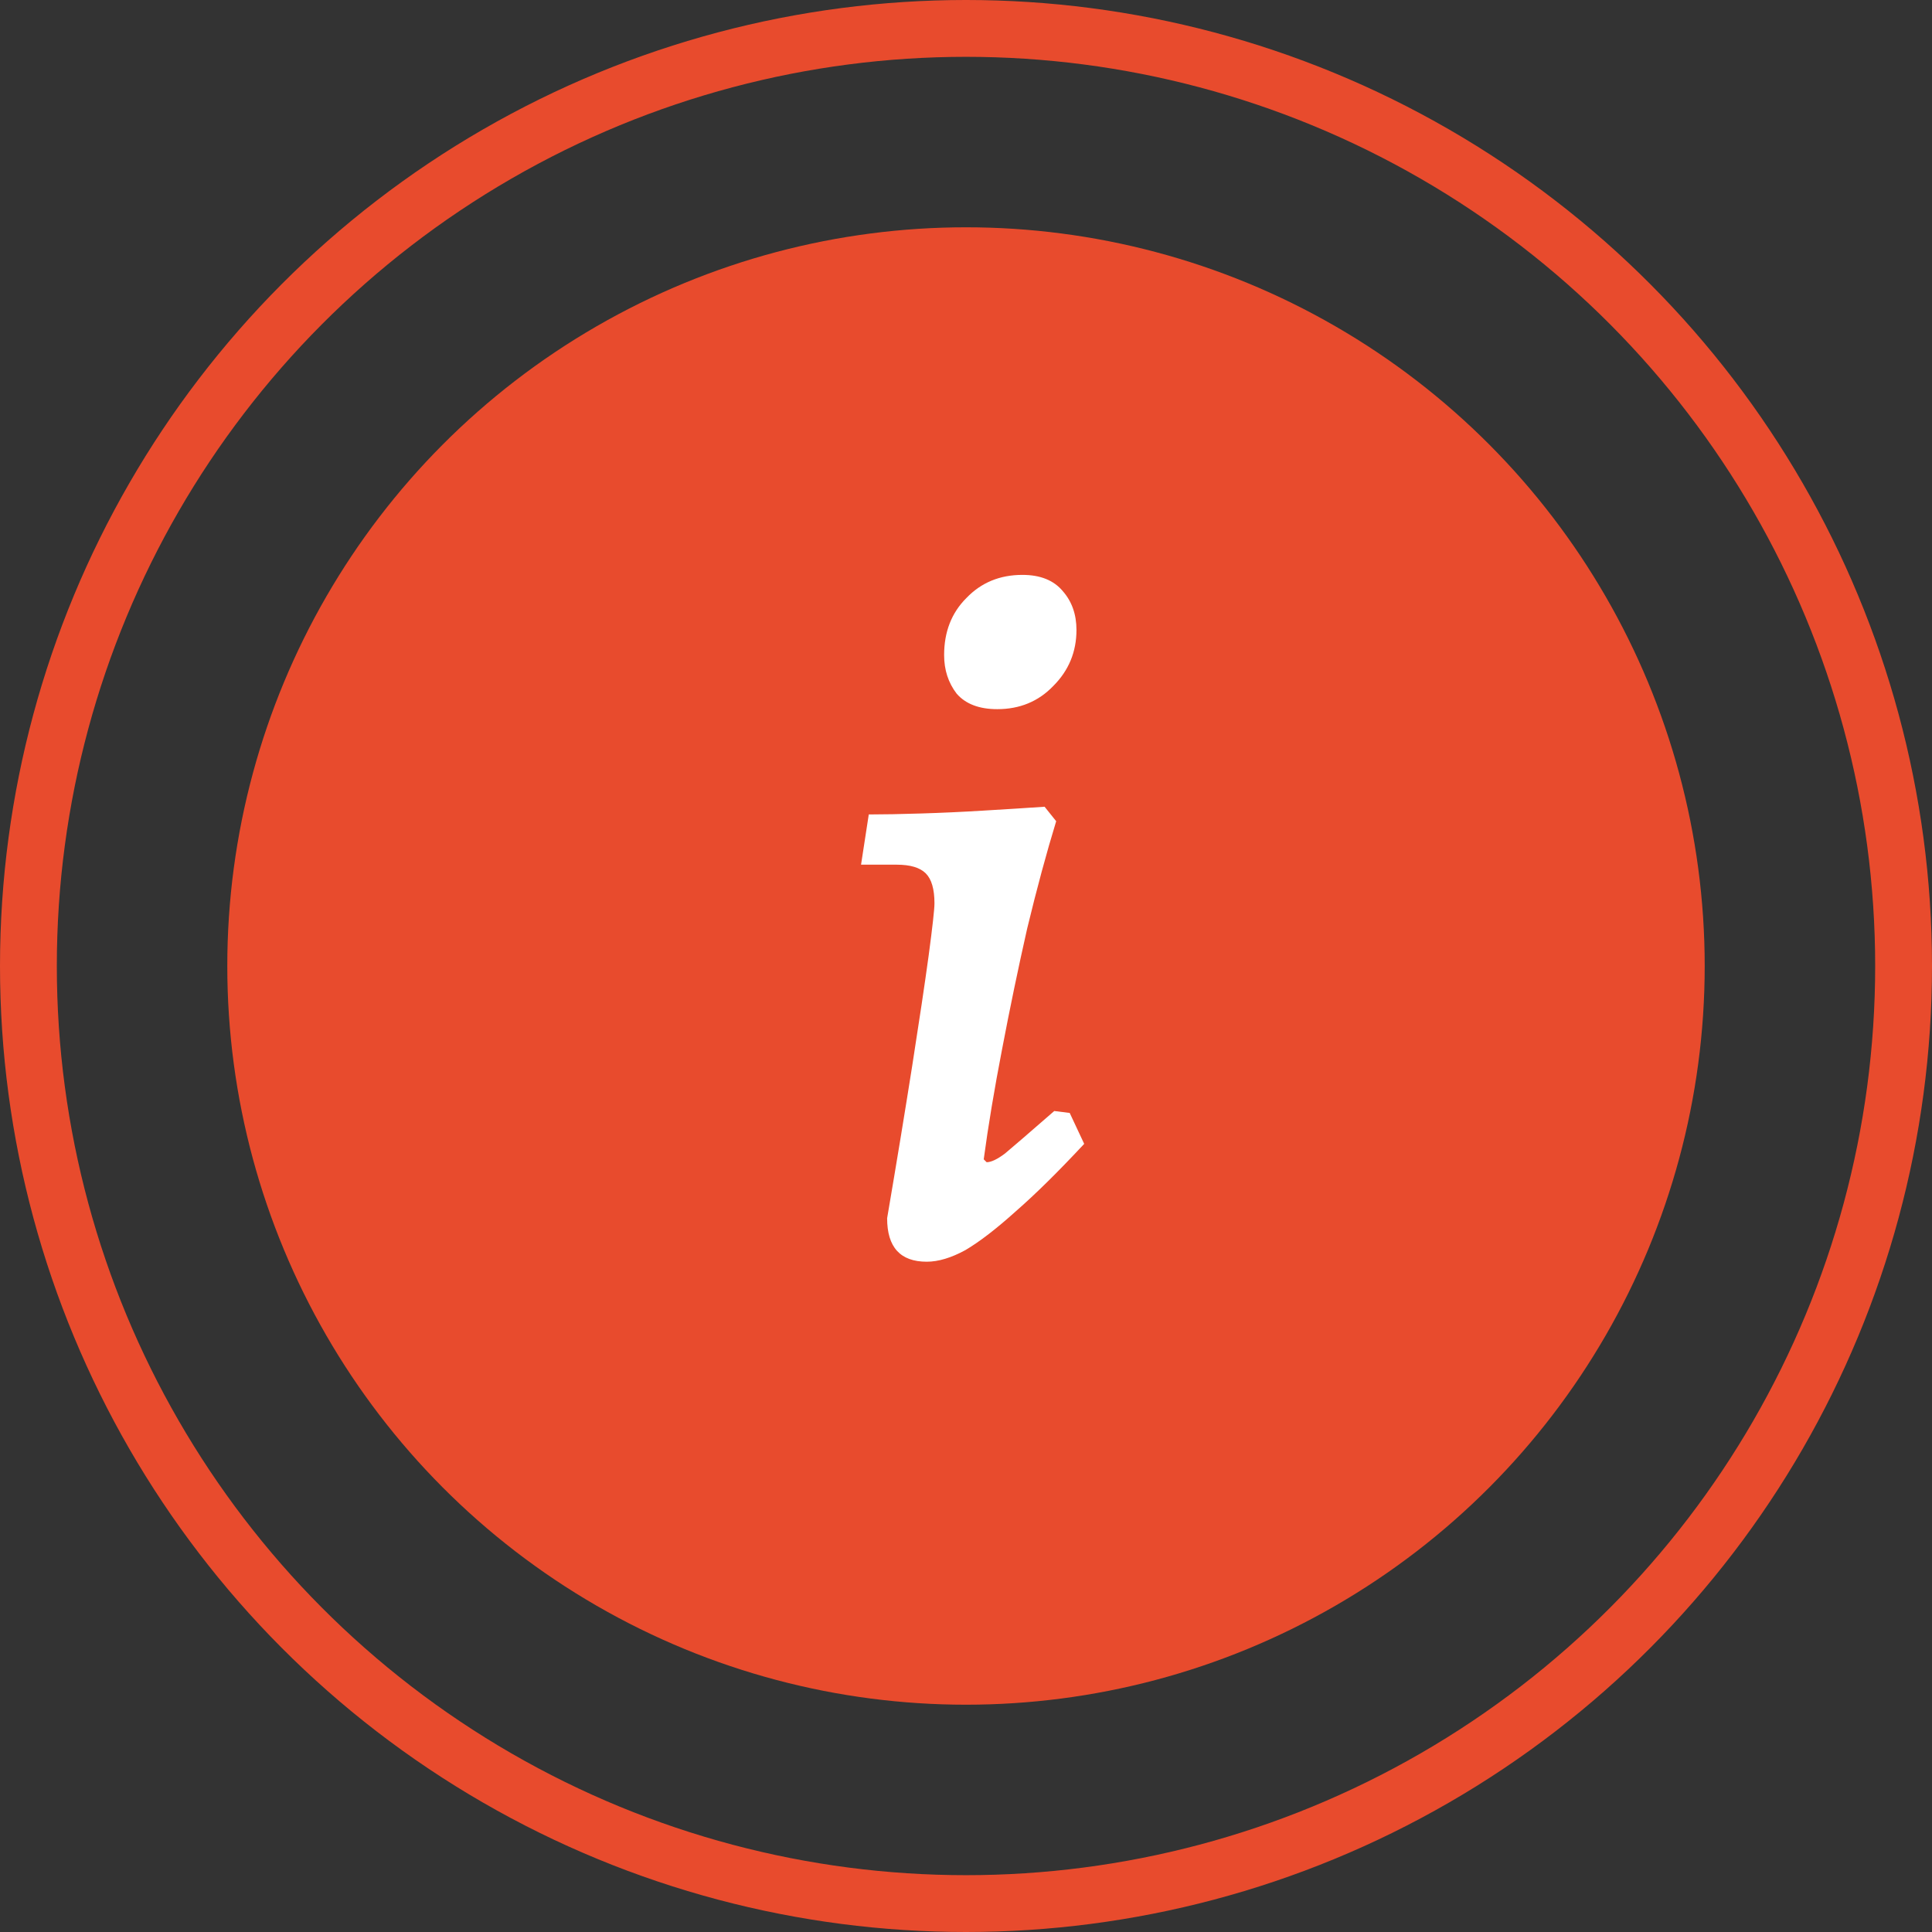
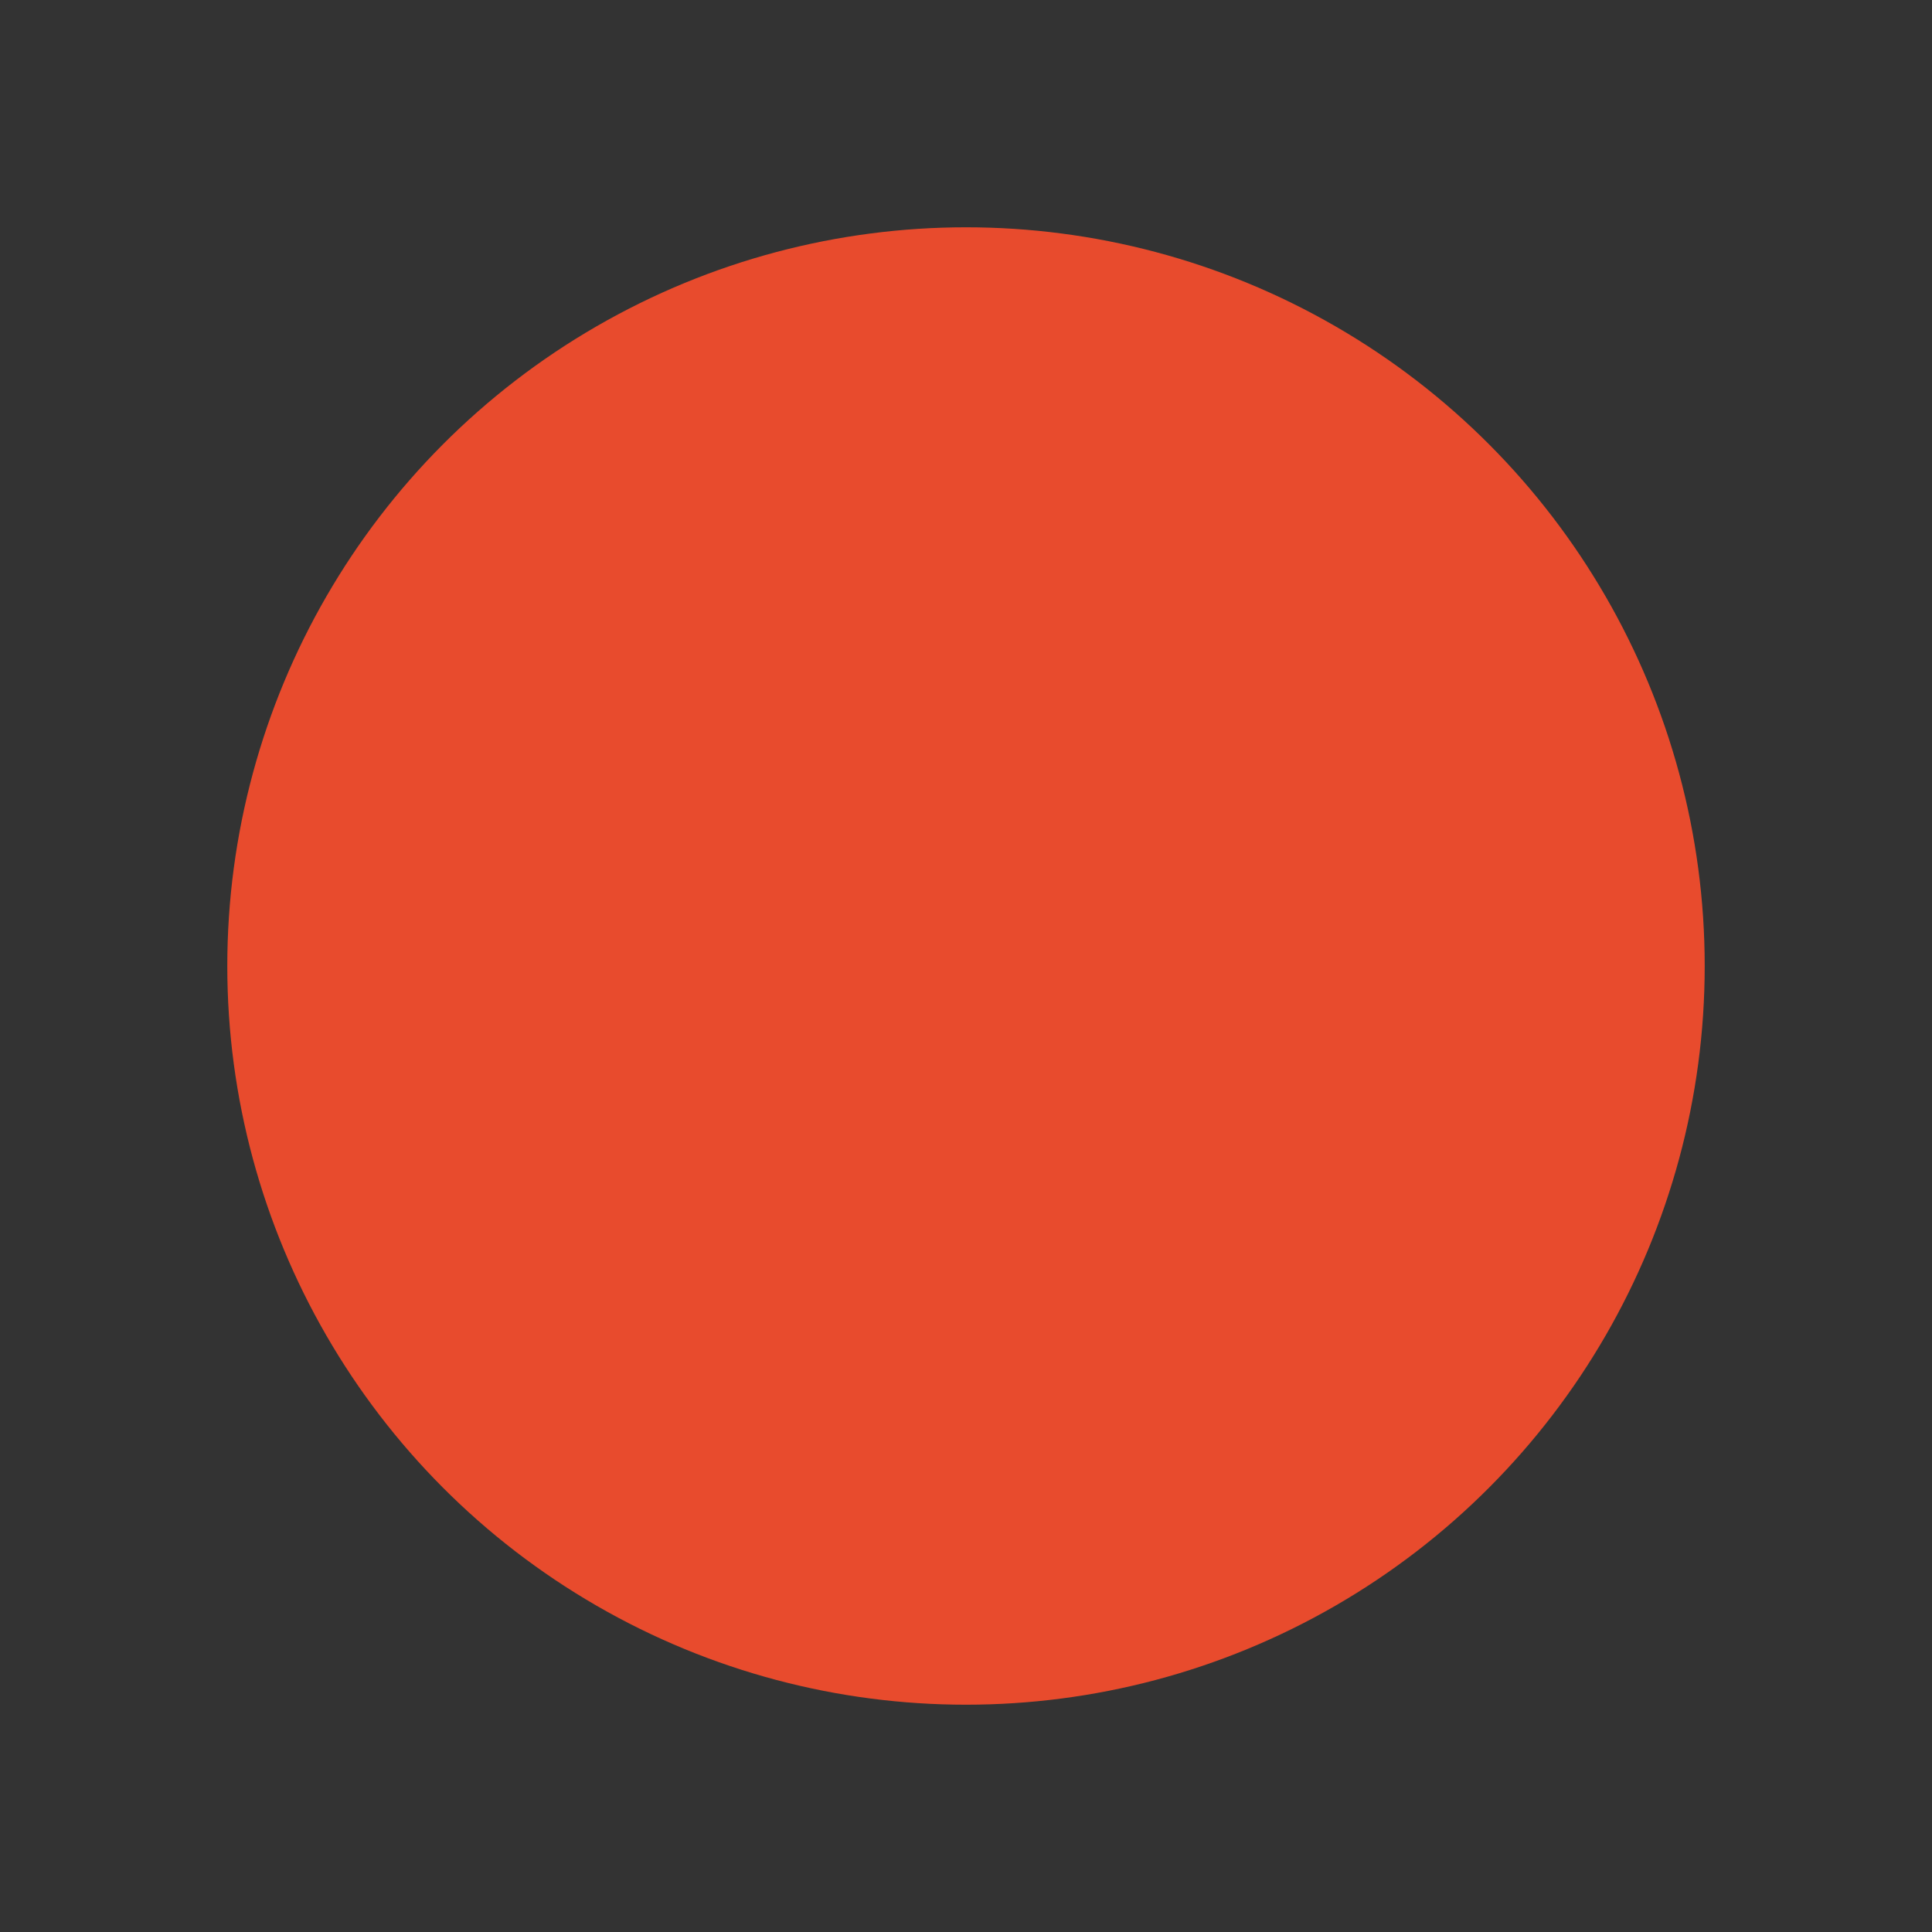
<svg xmlns="http://www.w3.org/2000/svg" width="34" height="34" viewBox="0 0 34 34" fill="none">
  <rect x="0" y="0" width="34" height="34" fill="#333333" stroke="none" />
  <circle cx="17" cy="17" r="13" fill="#E84B2D" />
-   <circle cx="17" cy="17" r="16.5" stroke="#E84B2D" />
-   <path d="M17.363 20.453C17.442 20.453 17.55 20.402 17.686 20.3C17.822 20.187 18.111 19.937 18.553 19.552L18.825 19.586L19.08 20.13C18.626 20.617 18.224 21.014 17.873 21.32C17.533 21.626 17.238 21.853 16.989 22C16.739 22.136 16.513 22.204 16.309 22.204C15.844 22.204 15.612 21.949 15.612 21.439C15.782 20.442 15.929 19.546 16.054 18.753C16.178 17.96 16.275 17.314 16.343 16.815C16.411 16.305 16.445 15.999 16.445 15.897C16.445 15.648 16.394 15.472 16.292 15.37C16.19 15.268 16.02 15.217 15.782 15.217H15.153L15.289 14.333C15.549 14.333 15.855 14.327 16.207 14.316C16.569 14.305 16.938 14.288 17.312 14.265C17.697 14.242 18.054 14.22 18.383 14.197L18.587 14.452C18.417 15.007 18.247 15.636 18.077 16.339C17.918 17.042 17.771 17.75 17.635 18.464C17.499 19.167 17.391 19.813 17.312 20.402L17.363 20.453ZM17.55 12.48C17.232 12.48 16.994 12.389 16.836 12.208C16.688 12.015 16.615 11.789 16.615 11.528C16.615 11.12 16.745 10.786 17.006 10.525C17.266 10.253 17.595 10.117 17.992 10.117C18.309 10.117 18.547 10.213 18.706 10.406C18.864 10.587 18.944 10.814 18.944 11.086C18.944 11.471 18.808 11.8 18.536 12.072C18.275 12.344 17.946 12.48 17.55 12.48Z" fill="white" />
</svg>